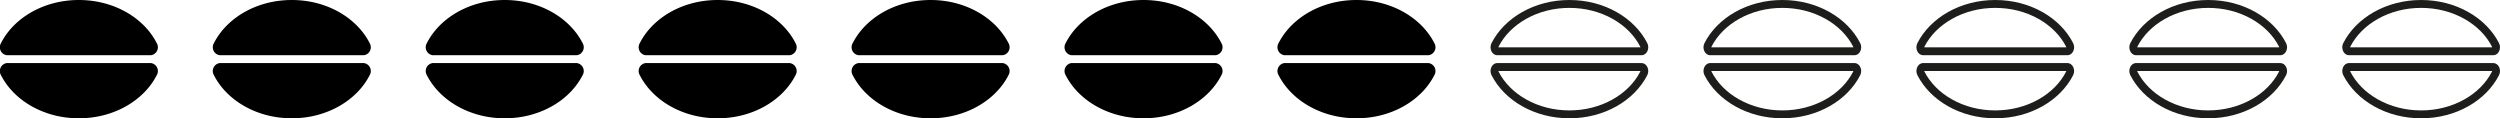
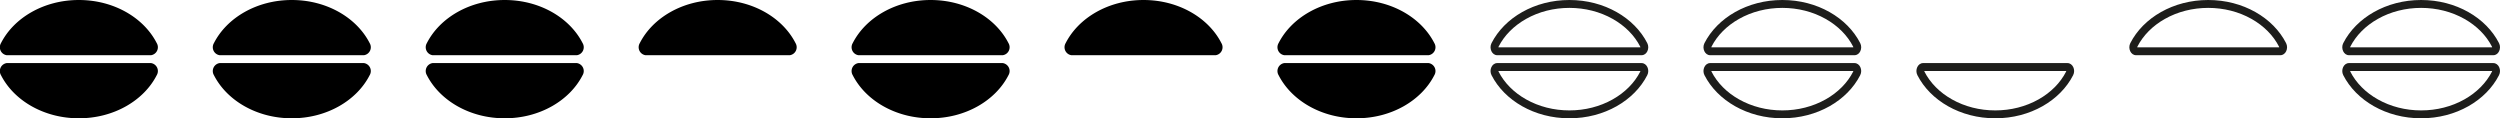
<svg xmlns="http://www.w3.org/2000/svg" width="317" height="15" viewBox="0 0 317 15">
  <defs>
    <style>.a{isolation:isolate;}.b{fill:none;}.c,.d{stroke:none;}.d{fill:#1d1d1b;}</style>
  </defs>
  <g class="a" transform="translate(-22 -1338)">
    <g transform="translate(-581.879 1054)">
      <path d="M623.037,291a1.021,1.021,0,0,0,.717-1.532c-1.638-3.214-5.439-5.468-9.875-5.468s-8.237,2.254-9.875,5.468a1.022,1.022,0,0,0,.717,1.532Z" transform="translate(0)" />
      <path d="M604.721,295a1.022,1.022,0,0,0-.717,1.532c1.638,3.214,5.44,5.468,9.875,5.468s8.237-2.254,9.875-5.468a1.021,1.021,0,0,0-.717-1.532Z" transform="translate(0 -3)" />
    </g>
    <g transform="translate(-554.879 1054)">
      <path d="M623.037,291a1.021,1.021,0,0,0,.717-1.532c-1.638-3.214-5.439-5.468-9.875-5.468s-8.237,2.254-9.875,5.468a1.022,1.022,0,0,0,.717,1.532Z" transform="translate(0)" />
      <path d="M604.721,295a1.022,1.022,0,0,0-.717,1.532c1.638,3.214,5.44,5.468,9.875,5.468s8.237-2.254,9.875-5.468a1.021,1.021,0,0,0-.717-1.532Z" transform="translate(0 -3)" />
    </g>
    <g transform="translate(-527.879 1054)">
      <path d="M623.037,291a1.021,1.021,0,0,0,.717-1.532c-1.638-3.214-5.439-5.468-9.875-5.468s-8.237,2.254-9.875,5.468a1.022,1.022,0,0,0,.717,1.532Z" transform="translate(0)" />
      <path d="M604.721,295a1.022,1.022,0,0,0-.717,1.532c1.638,3.214,5.44,5.468,9.875,5.468s8.237-2.254,9.875-5.468a1.021,1.021,0,0,0-.717-1.532Z" transform="translate(0 -3)" />
    </g>
    <g transform="translate(-500.879 1054)">
      <path d="M623.037,291a1.021,1.021,0,0,0,.717-1.532c-1.638-3.214-5.439-5.468-9.875-5.468s-8.237,2.254-9.875,5.468a1.022,1.022,0,0,0,.717,1.532Z" transform="translate(0)" />
-       <path d="M604.721,295a1.022,1.022,0,0,0-.717,1.532c1.638,3.214,5.44,5.468,9.875,5.468s8.237-2.254,9.875-5.468a1.021,1.021,0,0,0-.717-1.532Z" transform="translate(0 -3)" />
    </g>
    <g transform="translate(-473.879 1054)">
      <path d="M623.037,291a1.021,1.021,0,0,0,.717-1.532c-1.638-3.214-5.439-5.468-9.875-5.468s-8.237,2.254-9.875,5.468a1.022,1.022,0,0,0,.717,1.532Z" transform="translate(0)" />
      <path d="M604.721,295a1.022,1.022,0,0,0-.717,1.532c1.638,3.214,5.44,5.468,9.875,5.468s8.237-2.254,9.875-5.468a1.021,1.021,0,0,0-.717-1.532Z" transform="translate(0 -3)" />
    </g>
    <g transform="translate(-446.879 1054)">
      <path d="M623.037,291a1.021,1.021,0,0,0,.717-1.532c-1.638-3.214-5.439-5.468-9.875-5.468s-8.237,2.254-9.875,5.468a1.022,1.022,0,0,0,.717,1.532Z" transform="translate(0)" />
-       <path d="M604.721,295a1.022,1.022,0,0,0-.717,1.532c1.638,3.214,5.44,5.468,9.875,5.468s8.237-2.254,9.875-5.468a1.021,1.021,0,0,0-.717-1.532Z" transform="translate(0 -3)" />
    </g>
    <g transform="translate(-419.879 1054)">
      <path d="M623.037,291a1.021,1.021,0,0,0,.717-1.532c-1.638-3.214-5.439-5.468-9.875-5.468s-8.237,2.254-9.875,5.468a1.022,1.022,0,0,0,.717,1.532Z" transform="translate(0)" />
      <path d="M604.721,295a1.022,1.022,0,0,0-.717,1.532c1.638,3.214,5.44,5.468,9.875,5.468s8.237-2.254,9.875-5.468a1.021,1.021,0,0,0-.717-1.532Z" transform="translate(0 -3)" />
    </g>
    <g transform="translate(-392.879 1054)">
      <g class="b" transform="translate(0)">
        <path class="c" d="M623.037,291a1.021,1.021,0,0,0,.717-1.532c-1.638-3.214-5.439-5.468-9.875-5.468s-8.237,2.254-9.875,5.468a1.022,1.022,0,0,0,.717,1.532Z" />
        <path class="d" d="M 622.879 290 C 622.88 289.975 622.876 289.948 622.863 289.922 C 622.137 288.496 620.93 287.278 619.374 286.4 C 617.753 285.484 615.852 285 613.879 285 C 611.906 285 610.006 285.484 608.384 286.4 C 606.828 287.278 605.622 288.496 604.895 289.922 C 604.882 289.947 604.878 289.975 604.88 290 L 622.879 290 M 623.037 291 L 604.721 291 C 604.063 291 603.662 290.139 604.004 289.468 C 605.642 286.254 609.444 284 613.879 284 C 618.315 284 622.116 286.254 623.754 289.468 C 624.097 290.139 623.695 291 623.037 291 Z" />
      </g>
      <g class="b" transform="translate(0 -3)">
        <path class="c" d="M604.721,295a1.022,1.022,0,0,0-.717,1.532c1.638,3.214,5.44,5.468,9.875,5.468s8.237-2.254,9.875-5.468a1.021,1.021,0,0,0-.717-1.532Z" />
        <path class="d" d="M 604.88 296 C 604.878 296.025 604.882 296.053 604.895 296.078 C 605.622 297.504 606.828 298.722 608.384 299.6 C 610.006 300.516 611.906 301 613.879 301 C 615.852 301 617.753 300.516 619.374 299.6 C 620.93 298.722 622.137 297.504 622.864 296.077 C 622.876 296.052 622.88 296.025 622.879 296 L 604.88 296 M 604.721 295 L 623.037 295 C 623.695 295 624.097 295.861 623.754 296.532 C 622.116 299.746 618.315 302 613.879 302 C 609.444 302 605.642 299.746 604.004 296.532 C 603.662 295.861 604.063 295 604.721 295 Z" />
      </g>
    </g>
    <g transform="translate(-365.879 1054)">
      <g class="b" transform="translate(0)">
        <path class="c" d="M623.037,291a1.021,1.021,0,0,0,.717-1.532c-1.638-3.214-5.439-5.468-9.875-5.468s-8.237,2.254-9.875,5.468a1.022,1.022,0,0,0,.717,1.532Z" />
        <path class="d" d="M 622.879 290 C 622.88 289.975 622.876 289.948 622.863 289.922 C 622.137 288.496 620.93 287.278 619.374 286.4 C 617.753 285.484 615.852 285 613.879 285 C 611.906 285 610.006 285.484 608.384 286.4 C 606.828 287.278 605.622 288.496 604.895 289.922 C 604.882 289.947 604.878 289.975 604.88 290 L 622.879 290 M 623.037 291 L 604.721 291 C 604.063 291 603.662 290.139 604.004 289.468 C 605.642 286.254 609.444 284 613.879 284 C 618.315 284 622.116 286.254 623.754 289.468 C 624.097 290.139 623.695 291 623.037 291 Z" />
      </g>
      <g class="b" transform="translate(0 -3)">
        <path class="c" d="M604.721,295a1.022,1.022,0,0,0-.717,1.532c1.638,3.214,5.44,5.468,9.875,5.468s8.237-2.254,9.875-5.468a1.021,1.021,0,0,0-.717-1.532Z" />
        <path class="d" d="M 604.88 296 C 604.878 296.025 604.882 296.053 604.895 296.078 C 605.622 297.504 606.828 298.722 608.384 299.6 C 610.006 300.516 611.906 301 613.879 301 C 615.852 301 617.753 300.516 619.374 299.6 C 620.93 298.722 622.137 297.504 622.864 296.077 C 622.876 296.052 622.88 296.025 622.879 296 L 604.88 296 M 604.721 295 L 623.037 295 C 623.695 295 624.097 295.861 623.754 296.532 C 622.116 299.746 618.315 302 613.879 302 C 609.444 302 605.642 299.746 604.004 296.532 C 603.662 295.861 604.063 295 604.721 295 Z" />
      </g>
    </g>
    <g transform="translate(-338.879 1054)">
      <g class="b" transform="translate(0)">
        <path class="c" d="M623.037,291a1.021,1.021,0,0,0,.717-1.532c-1.638-3.214-5.439-5.468-9.875-5.468s-8.237,2.254-9.875,5.468a1.022,1.022,0,0,0,.717,1.532Z" />
-         <path class="d" d="M 622.879 290 C 622.88 289.975 622.876 289.948 622.863 289.922 C 622.137 288.496 620.93 287.278 619.374 286.4 C 617.753 285.484 615.852 285 613.879 285 C 611.906 285 610.006 285.484 608.384 286.4 C 606.828 287.278 605.622 288.496 604.895 289.922 C 604.882 289.947 604.878 289.975 604.88 290 L 622.879 290 M 623.037 291 L 604.721 291 C 604.063 291 603.662 290.139 604.004 289.468 C 605.642 286.254 609.444 284 613.879 284 C 618.315 284 622.116 286.254 623.754 289.468 C 624.097 290.139 623.695 291 623.037 291 Z" />
      </g>
      <g class="b" transform="translate(0 -3)">
        <path class="c" d="M604.721,295a1.022,1.022,0,0,0-.717,1.532c1.638,3.214,5.44,5.468,9.875,5.468s8.237-2.254,9.875-5.468a1.021,1.021,0,0,0-.717-1.532Z" />
        <path class="d" d="M 604.88 296 C 604.878 296.025 604.882 296.053 604.895 296.078 C 605.622 297.504 606.828 298.722 608.384 299.6 C 610.006 300.516 611.906 301 613.879 301 C 615.852 301 617.753 300.516 619.374 299.6 C 620.93 298.722 622.137 297.504 622.864 296.077 C 622.876 296.052 622.88 296.025 622.879 296 L 604.88 296 M 604.721 295 L 623.037 295 C 623.695 295 624.097 295.861 623.754 296.532 C 622.116 299.746 618.315 302 613.879 302 C 609.444 302 605.642 299.746 604.004 296.532 C 603.662 295.861 604.063 295 604.721 295 Z" />
      </g>
    </g>
    <g transform="translate(-311.879 1054)">
      <g class="b" transform="translate(0)">
        <path class="c" d="M623.037,291a1.021,1.021,0,0,0,.717-1.532c-1.638-3.214-5.439-5.468-9.875-5.468s-8.237,2.254-9.875,5.468a1.022,1.022,0,0,0,.717,1.532Z" />
        <path class="d" d="M 622.879 290 C 622.88 289.975 622.876 289.948 622.863 289.922 C 622.137 288.496 620.93 287.278 619.374 286.4 C 617.753 285.484 615.852 285 613.879 285 C 611.906 285 610.006 285.484 608.384 286.4 C 606.828 287.278 605.622 288.496 604.895 289.922 C 604.882 289.947 604.878 289.975 604.88 290 L 622.879 290 M 623.037 291 L 604.721 291 C 604.063 291 603.662 290.139 604.004 289.468 C 605.642 286.254 609.444 284 613.879 284 C 618.315 284 622.116 286.254 623.754 289.468 C 624.097 290.139 623.695 291 623.037 291 Z" />
      </g>
      <g class="b" transform="translate(0 -3)">
        <path class="c" d="M604.721,295a1.022,1.022,0,0,0-.717,1.532c1.638,3.214,5.44,5.468,9.875,5.468s8.237-2.254,9.875-5.468a1.021,1.021,0,0,0-.717-1.532Z" />
-         <path class="d" d="M 604.88 296 C 604.878 296.025 604.882 296.053 604.895 296.078 C 605.622 297.504 606.828 298.722 608.384 299.6 C 610.006 300.516 611.906 301 613.879 301 C 615.852 301 617.753 300.516 619.374 299.6 C 620.93 298.722 622.137 297.504 622.864 296.077 C 622.876 296.052 622.88 296.025 622.879 296 L 604.88 296 M 604.721 295 L 623.037 295 C 623.695 295 624.097 295.861 623.754 296.532 C 622.116 299.746 618.315 302 613.879 302 C 609.444 302 605.642 299.746 604.004 296.532 C 603.662 295.861 604.063 295 604.721 295 Z" />
      </g>
    </g>
    <g transform="translate(-284.879 1054)">
      <g class="b" transform="translate(0)">
        <path class="c" d="M623.037,291a1.021,1.021,0,0,0,.717-1.532c-1.638-3.214-5.439-5.468-9.875-5.468s-8.237,2.254-9.875,5.468a1.022,1.022,0,0,0,.717,1.532Z" />
        <path class="d" d="M 622.879 290 C 622.88 289.975 622.876 289.948 622.863 289.922 C 622.137 288.496 620.93 287.278 619.374 286.4 C 617.753 285.484 615.852 285 613.879 285 C 611.906 285 610.006 285.484 608.384 286.4 C 606.828 287.278 605.622 288.496 604.895 289.922 C 604.882 289.947 604.878 289.975 604.88 290 L 622.879 290 M 623.037 291 L 604.721 291 C 604.063 291 603.662 290.139 604.004 289.468 C 605.642 286.254 609.444 284 613.879 284 C 618.315 284 622.116 286.254 623.754 289.468 C 624.097 290.139 623.695 291 623.037 291 Z" />
      </g>
      <g class="b" transform="translate(0 -3)">
        <path class="c" d="M604.721,295a1.022,1.022,0,0,0-.717,1.532c1.638,3.214,5.44,5.468,9.875,5.468s8.237-2.254,9.875-5.468a1.021,1.021,0,0,0-.717-1.532Z" />
        <path class="d" d="M 604.88 296 C 604.878 296.025 604.882 296.053 604.895 296.078 C 605.622 297.504 606.828 298.722 608.384 299.6 C 610.006 300.516 611.906 301 613.879 301 C 615.852 301 617.753 300.516 619.374 299.6 C 620.93 298.722 622.137 297.504 622.864 296.077 C 622.876 296.052 622.88 296.025 622.879 296 L 604.88 296 M 604.721 295 L 623.037 295 C 623.695 295 624.097 295.861 623.754 296.532 C 622.116 299.746 618.315 302 613.879 302 C 609.444 302 605.642 299.746 604.004 296.532 C 603.662 295.861 604.063 295 604.721 295 Z" />
      </g>
    </g>
  </g>
</svg>